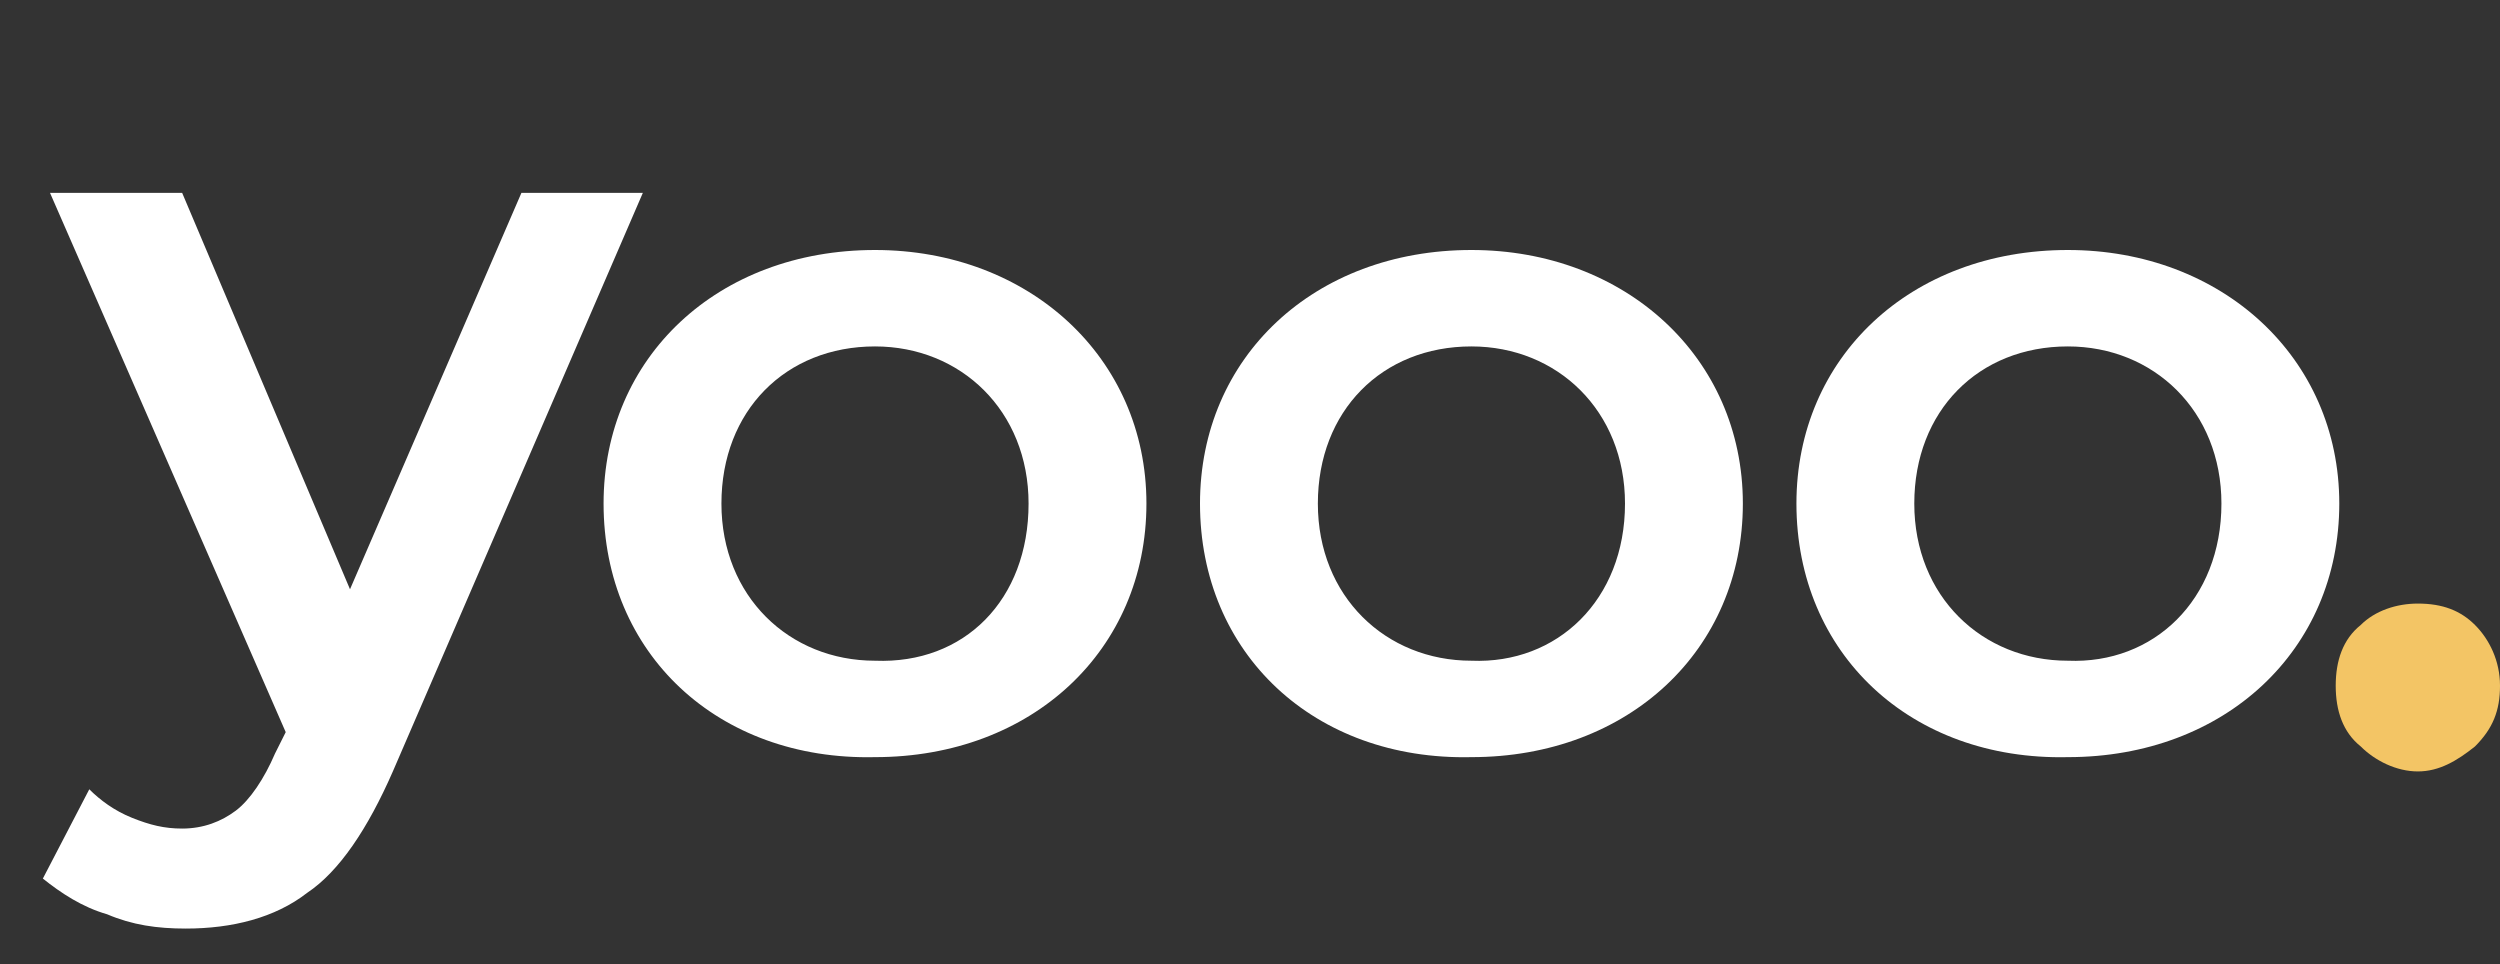
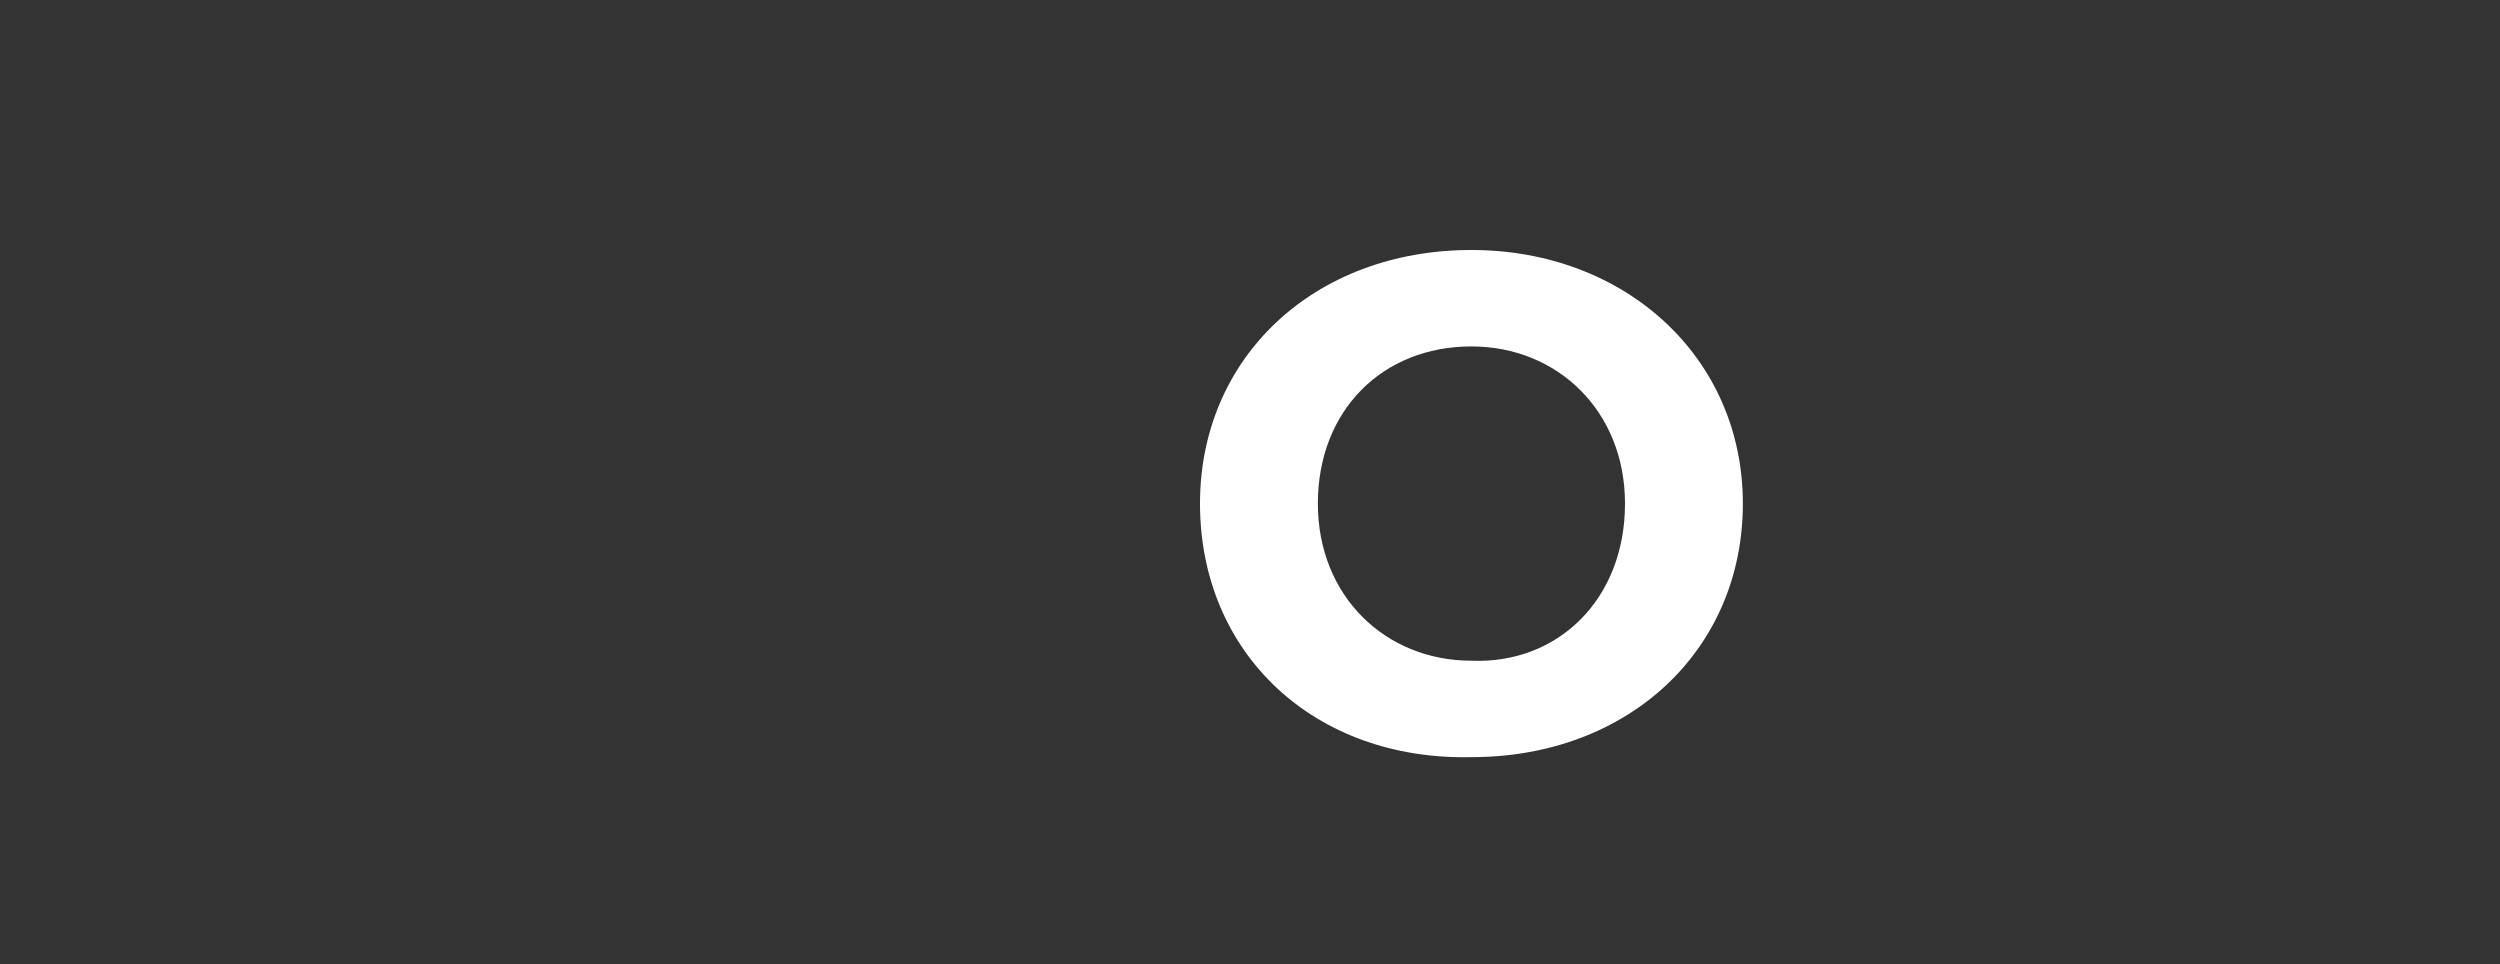
<svg xmlns="http://www.w3.org/2000/svg" version="1.1" id="Layer_1" x="0px" y="0px" viewBox="0 0 70 27" style="enable-background:new 0 0 70 27;" xml:space="preserve">
  <rect x="0" y="0" width="70" height="27" fill="#333333" stroke="none" />
  <style type="text/css">
	.st0{fill:#F3C565;}
	.st1{fill:#FFFFFF;}
</style>
-   <path class="st0" d="M66.1,20.9c-0.5-0.4-0.7-1-0.7-1.7s0.2-1.3,0.7-1.7c0.4-0.4,1-0.6,1.6-0.6c0.7,0,1.2,0.2,1.6,0.6s0.7,1,0.7,1.7  s-0.2,1.2-0.7,1.7c-0.5,0.4-1,0.7-1.6,0.7S66.5,21.3,66.1,20.9z" />
-   <path class="st1" d="M18,5.4l-7,16.2c-0.7,1.6-1.5,2.8-2.4,3.4c-0.9,0.7-2.1,1-3.4,1c-0.8,0-1.5-0.1-2.2-0.4c-0.7-0.2-1.3-0.6-1.8-1  l1.3-2.5c0.3,0.3,0.7,0.6,1.2,0.8c0.5,0.2,0.9,0.3,1.4,0.3c0.6,0,1.1-0.2,1.5-0.5s0.8-0.9,1.1-1.6L8,20.5L1.4,5.4h3.7l4.7,11.1  l4.8-11.1C14.6,5.4,18,5.4,18,5.4z" />
  <g>
-     <path class="st1" d="M16.9,14.1c0-4.1,3.2-7.1,7.6-7.1c4.3,0,7.6,3,7.6,7.1c0,4.1-3.2,7.1-7.6,7.1C20.1,21.3,16.9,18.3,16.9,14.1z    M28.8,14.1c0-2.6-1.9-4.4-4.3-4.4c-2.5,0-4.3,1.8-4.3,4.4s1.9,4.4,4.3,4.4C27,18.6,28.8,16.8,28.8,14.1z" />
    <path class="st1" d="M33.6,14.1c0-4.1,3.2-7.1,7.6-7.1c4.3,0,7.6,3,7.6,7.1c0,4.1-3.2,7.1-7.6,7.1C36.8,21.3,33.6,18.3,33.6,14.1z    M45.5,14.1c0-2.6-1.9-4.4-4.3-4.4c-2.5,0-4.3,1.8-4.3,4.4s1.9,4.4,4.3,4.4C43.6,18.6,45.5,16.8,45.5,14.1z" />
-     <path class="st1" d="M50.3,14.1c0-4.1,3.2-7.1,7.6-7.1c4.3,0,7.6,3,7.6,7.1c0,4.1-3.2,7.1-7.6,7.1C53.5,21.3,50.3,18.3,50.3,14.1z    M62.2,14.1c0-2.6-1.9-4.4-4.3-4.4c-2.5,0-4.3,1.8-4.3,4.4s1.9,4.4,4.3,4.4C60.3,18.6,62.2,16.8,62.2,14.1z" />
  </g>
</svg>